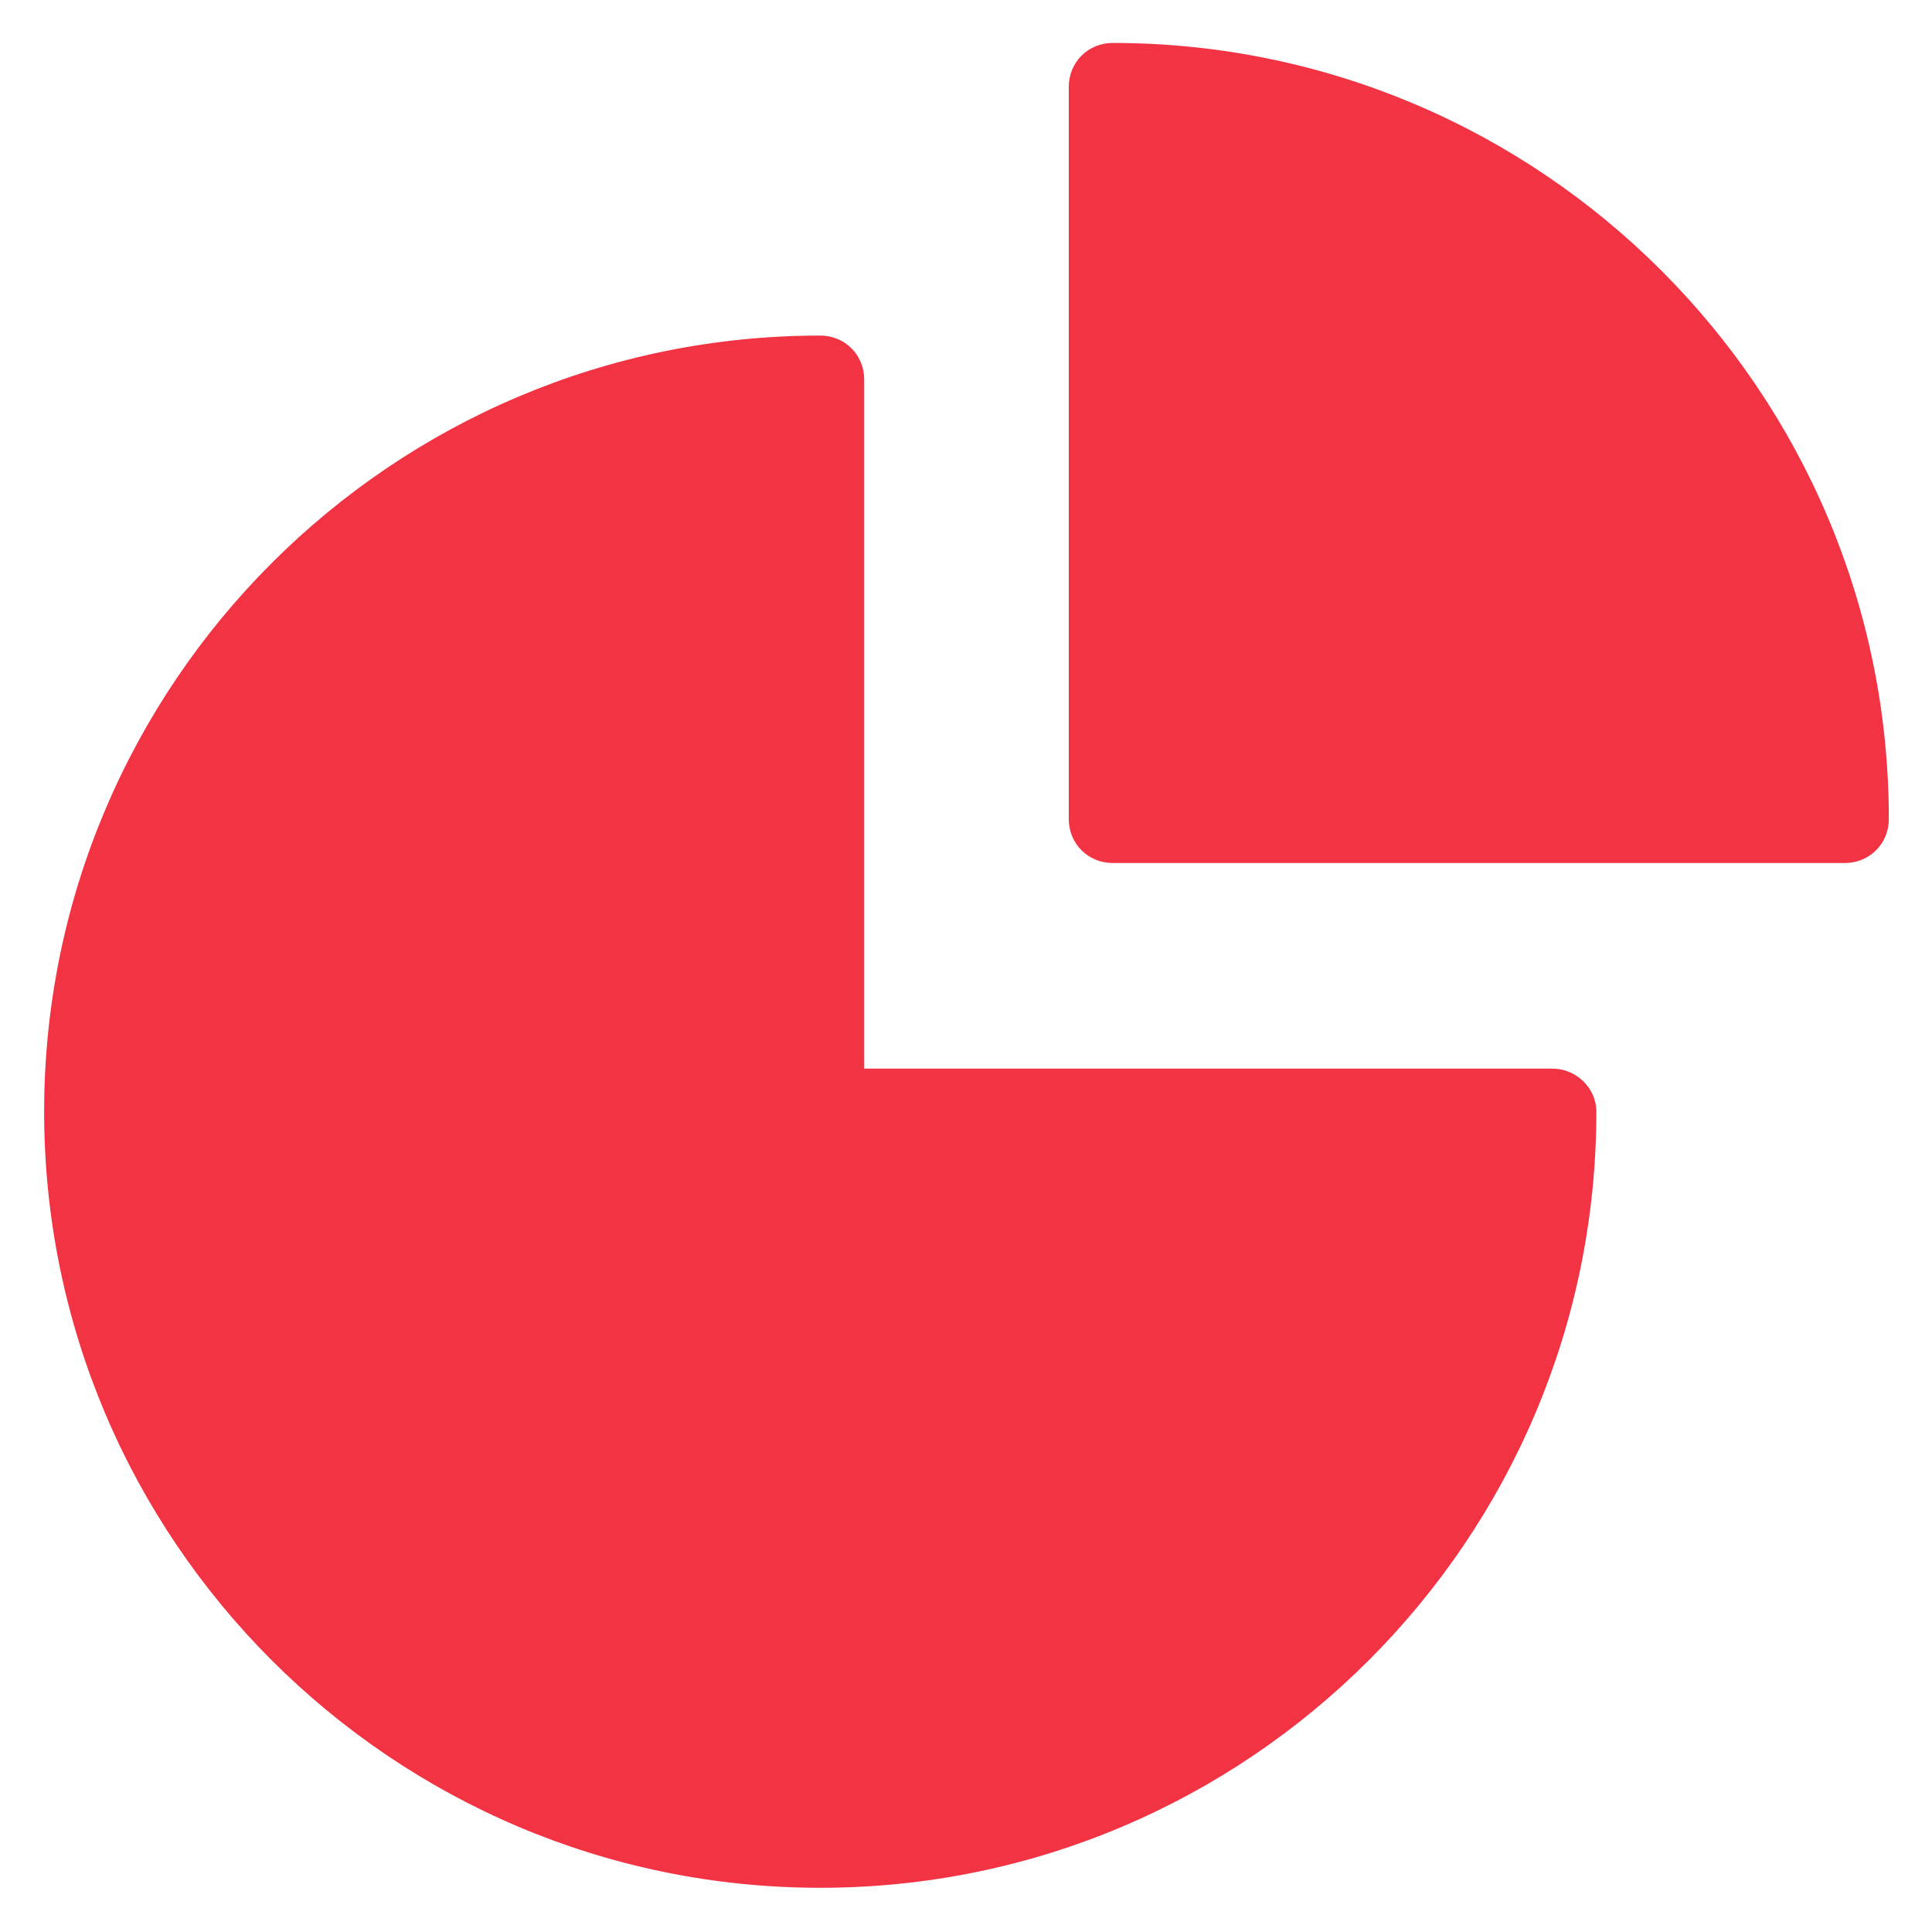
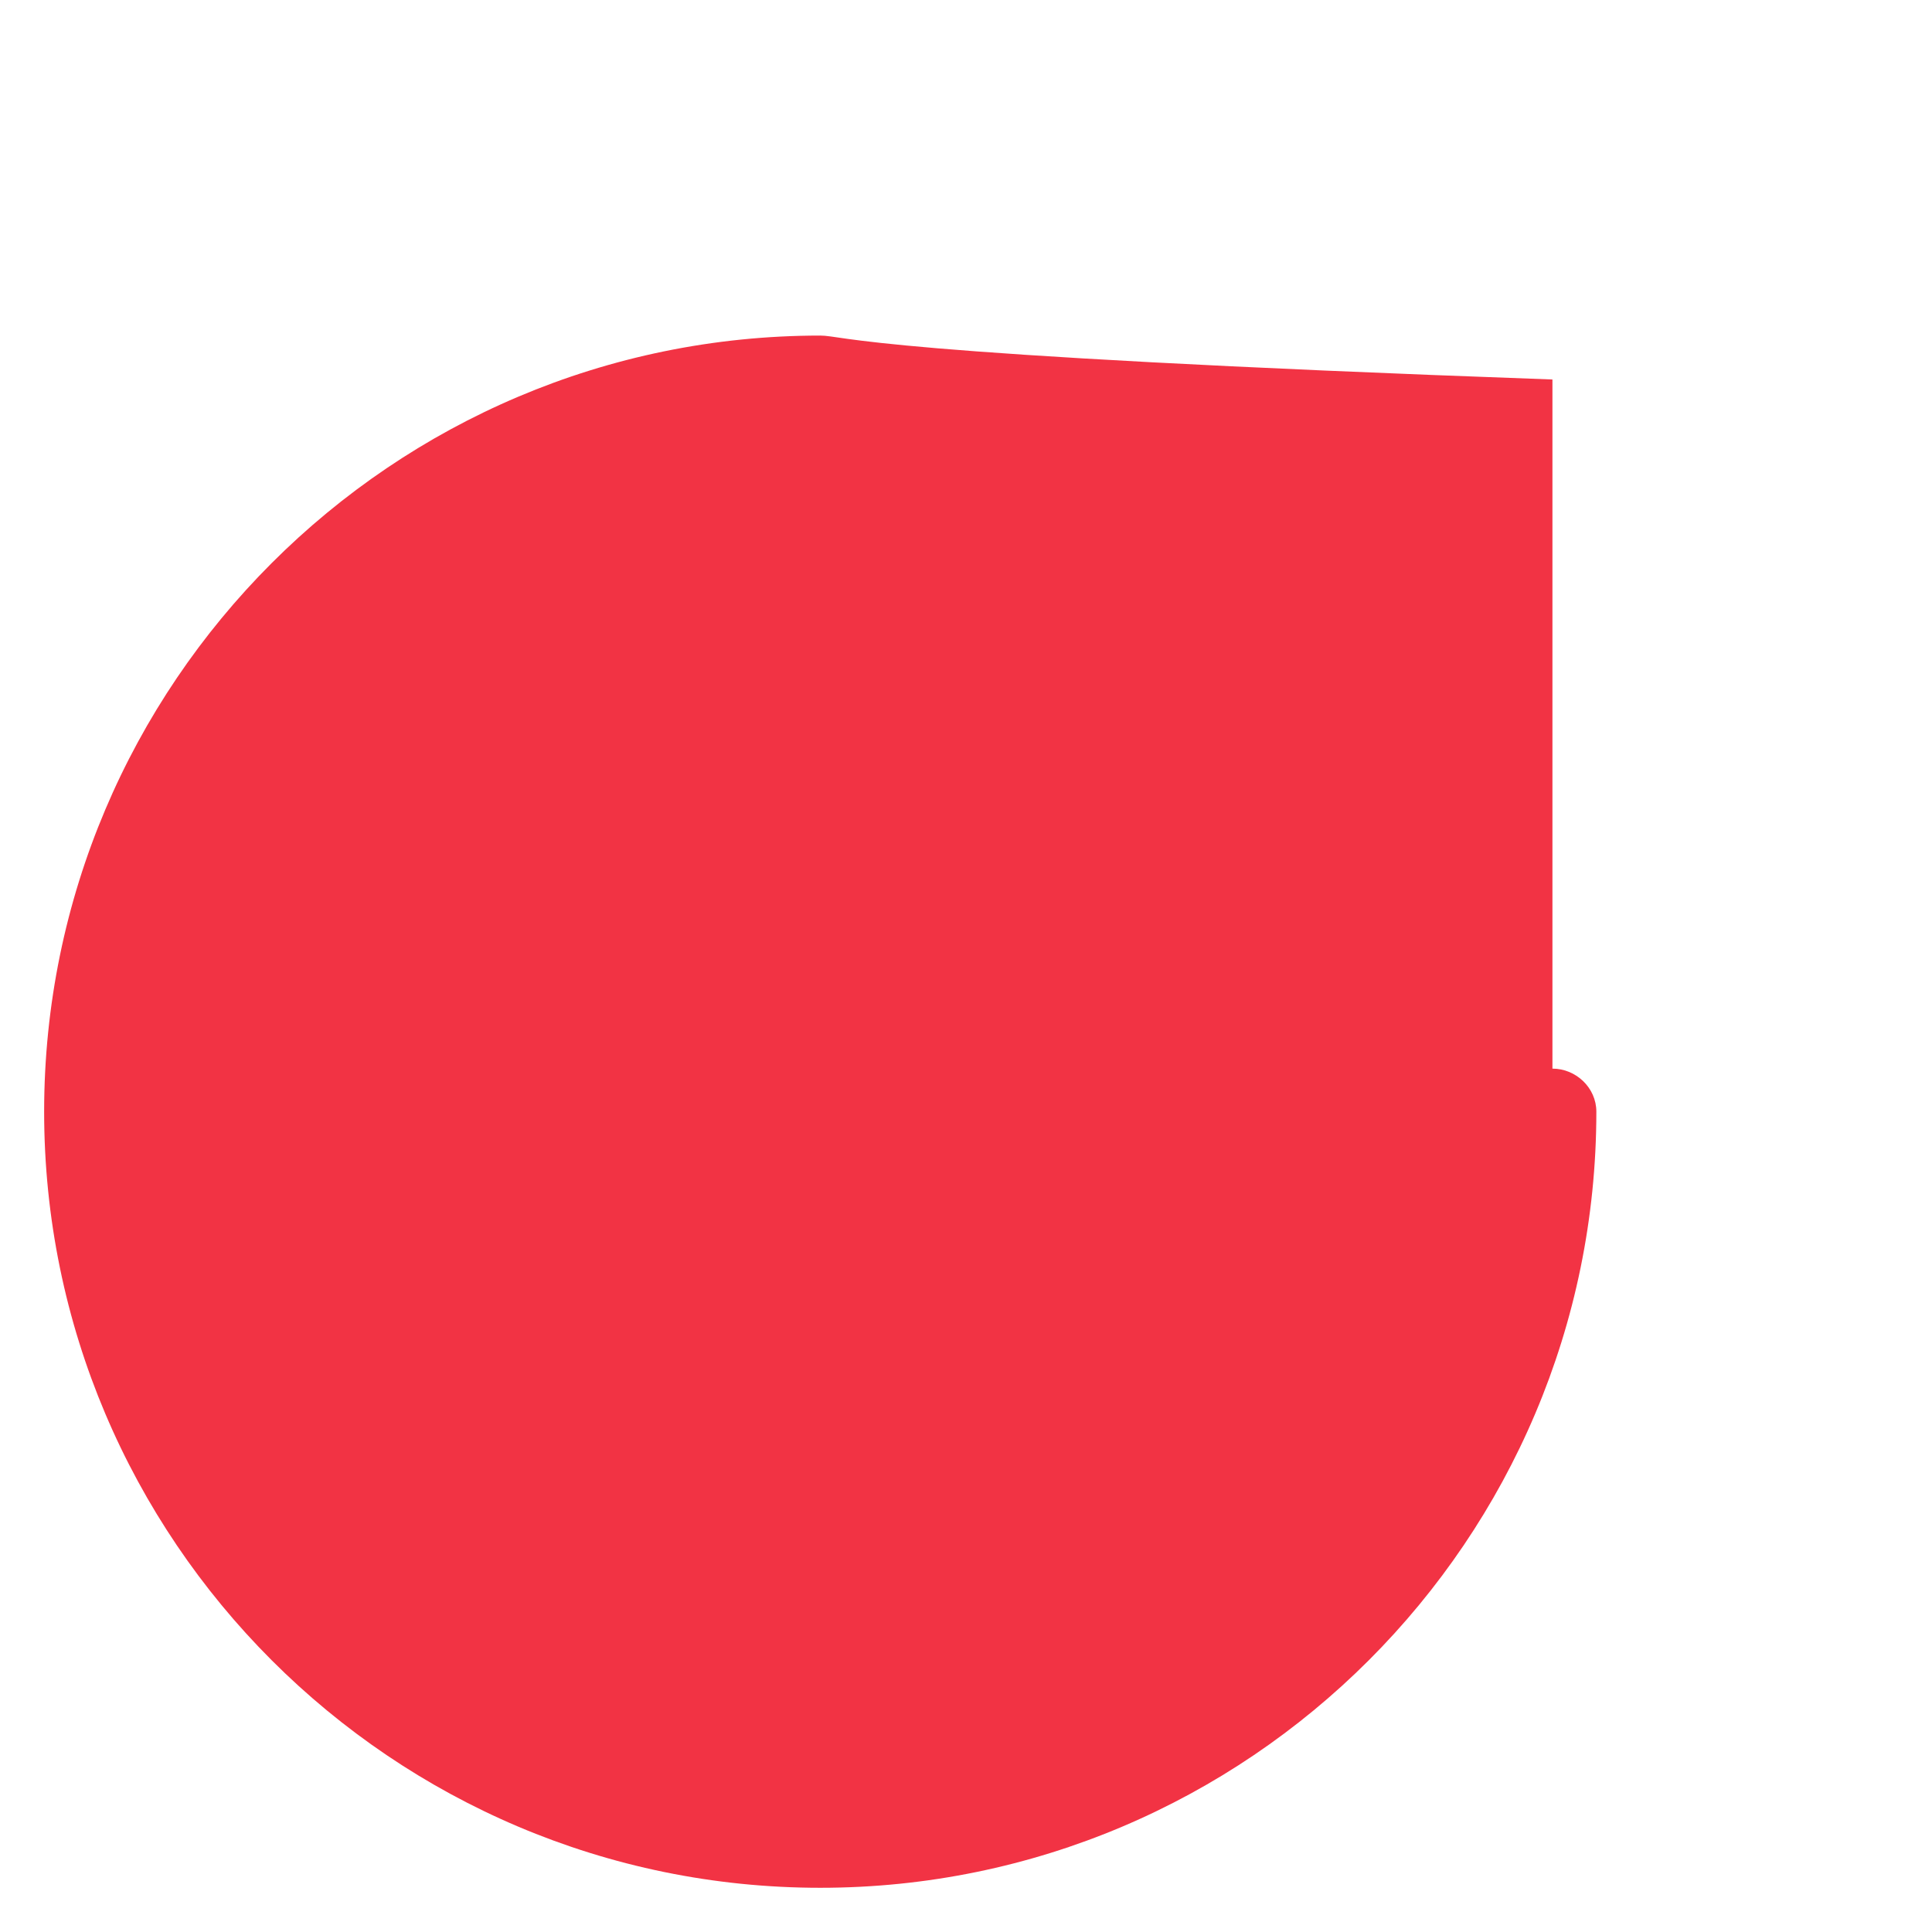
<svg xmlns="http://www.w3.org/2000/svg" width="26" height="26" viewBox="0 0 26 26" fill="none">
-   <path d="M20.892 14.381H11.63V5.107C11.63 4.776 11.37 4.516 11.039 4.516C5.278 4.516 0.594 9.2 0.594 14.96C0.594 20.721 5.278 25.405 11.039 25.405C16.799 25.405 21.483 20.721 21.483 14.96C21.483 14.641 21.211 14.381 20.892 14.381Z" fill="#F23344" />
-   <path d="M14.974 0.578C14.643 0.578 14.383 0.838 14.383 1.17V11.023C14.383 11.354 14.643 11.614 14.974 11.614H24.828C25.159 11.614 25.419 11.354 25.419 11.023C25.419 5.262 20.735 0.578 14.974 0.578Z" fill="#F23344" />
+   <path d="M20.892 14.381V5.107C11.63 4.776 11.37 4.516 11.039 4.516C5.278 4.516 0.594 9.2 0.594 14.96C0.594 20.721 5.278 25.405 11.039 25.405C16.799 25.405 21.483 20.721 21.483 14.96C21.483 14.641 21.211 14.381 20.892 14.381Z" fill="#F23344" />
</svg>